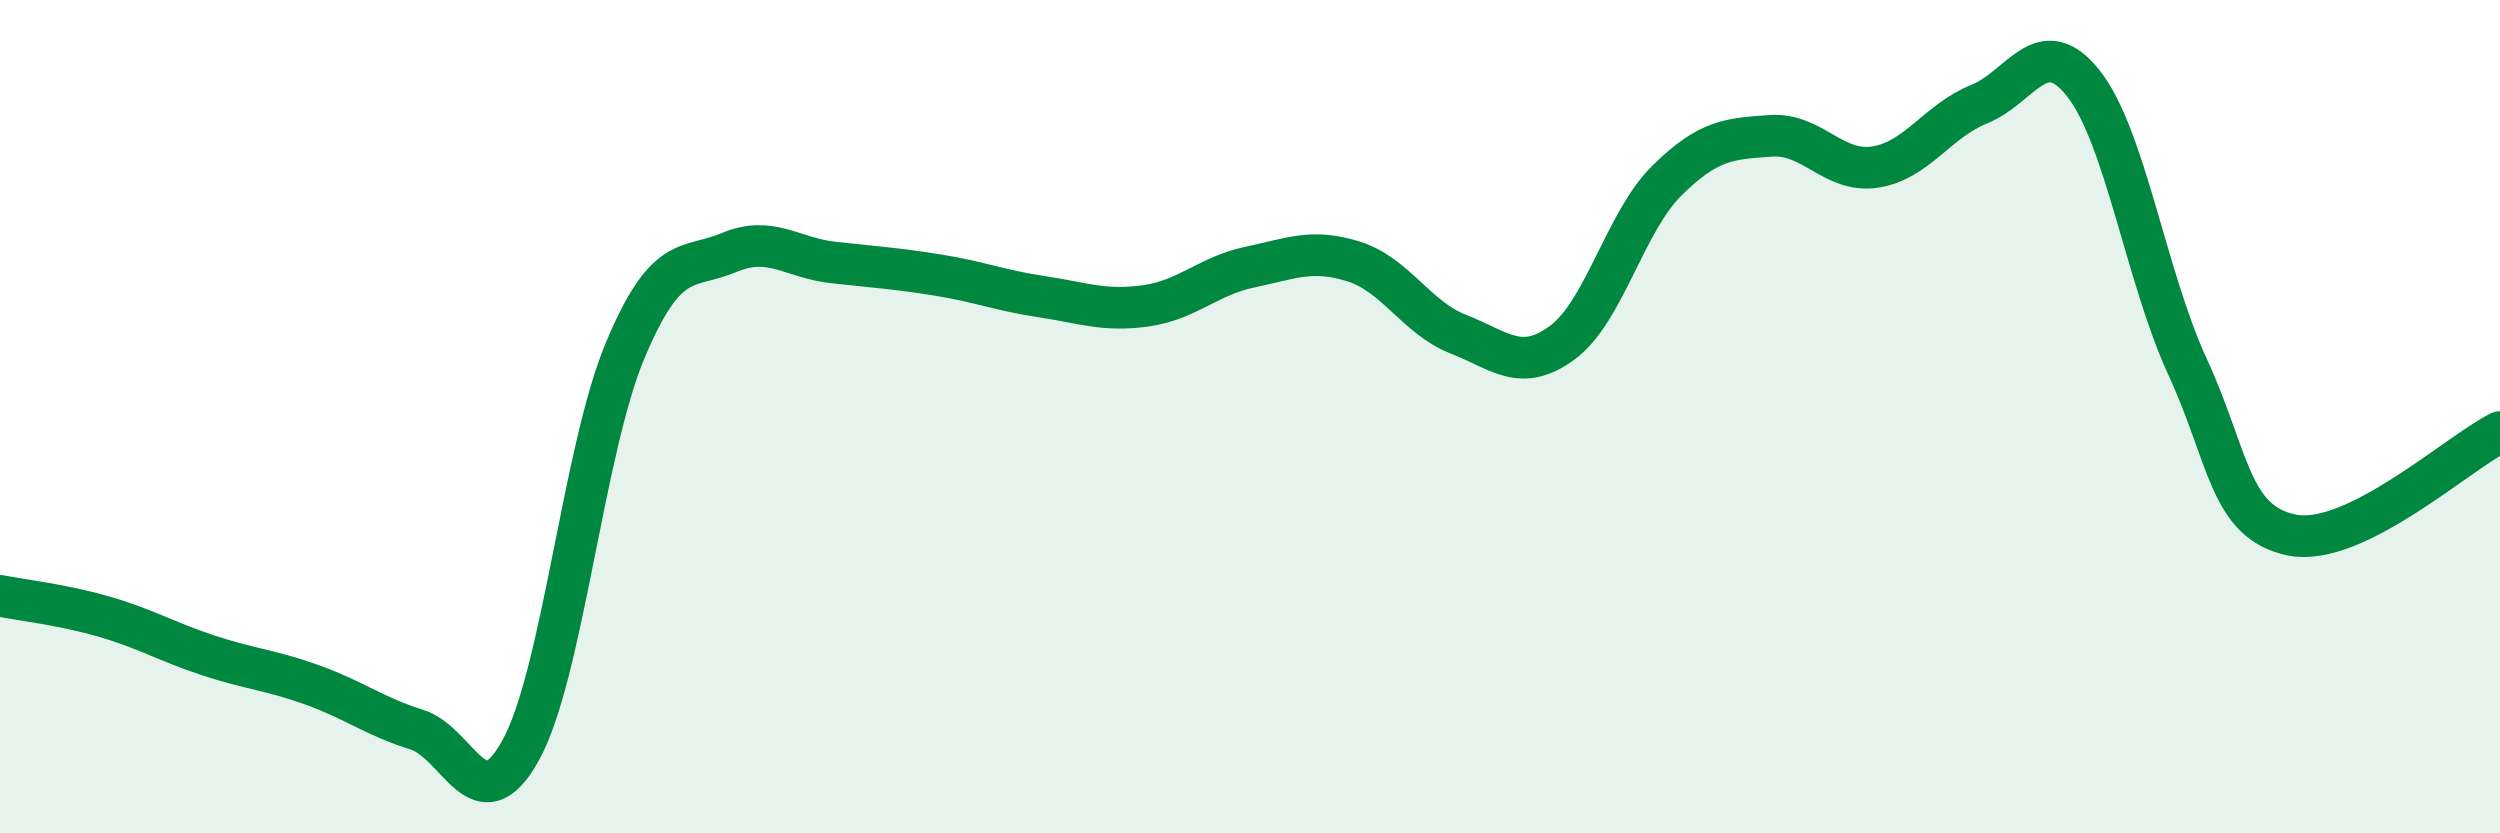
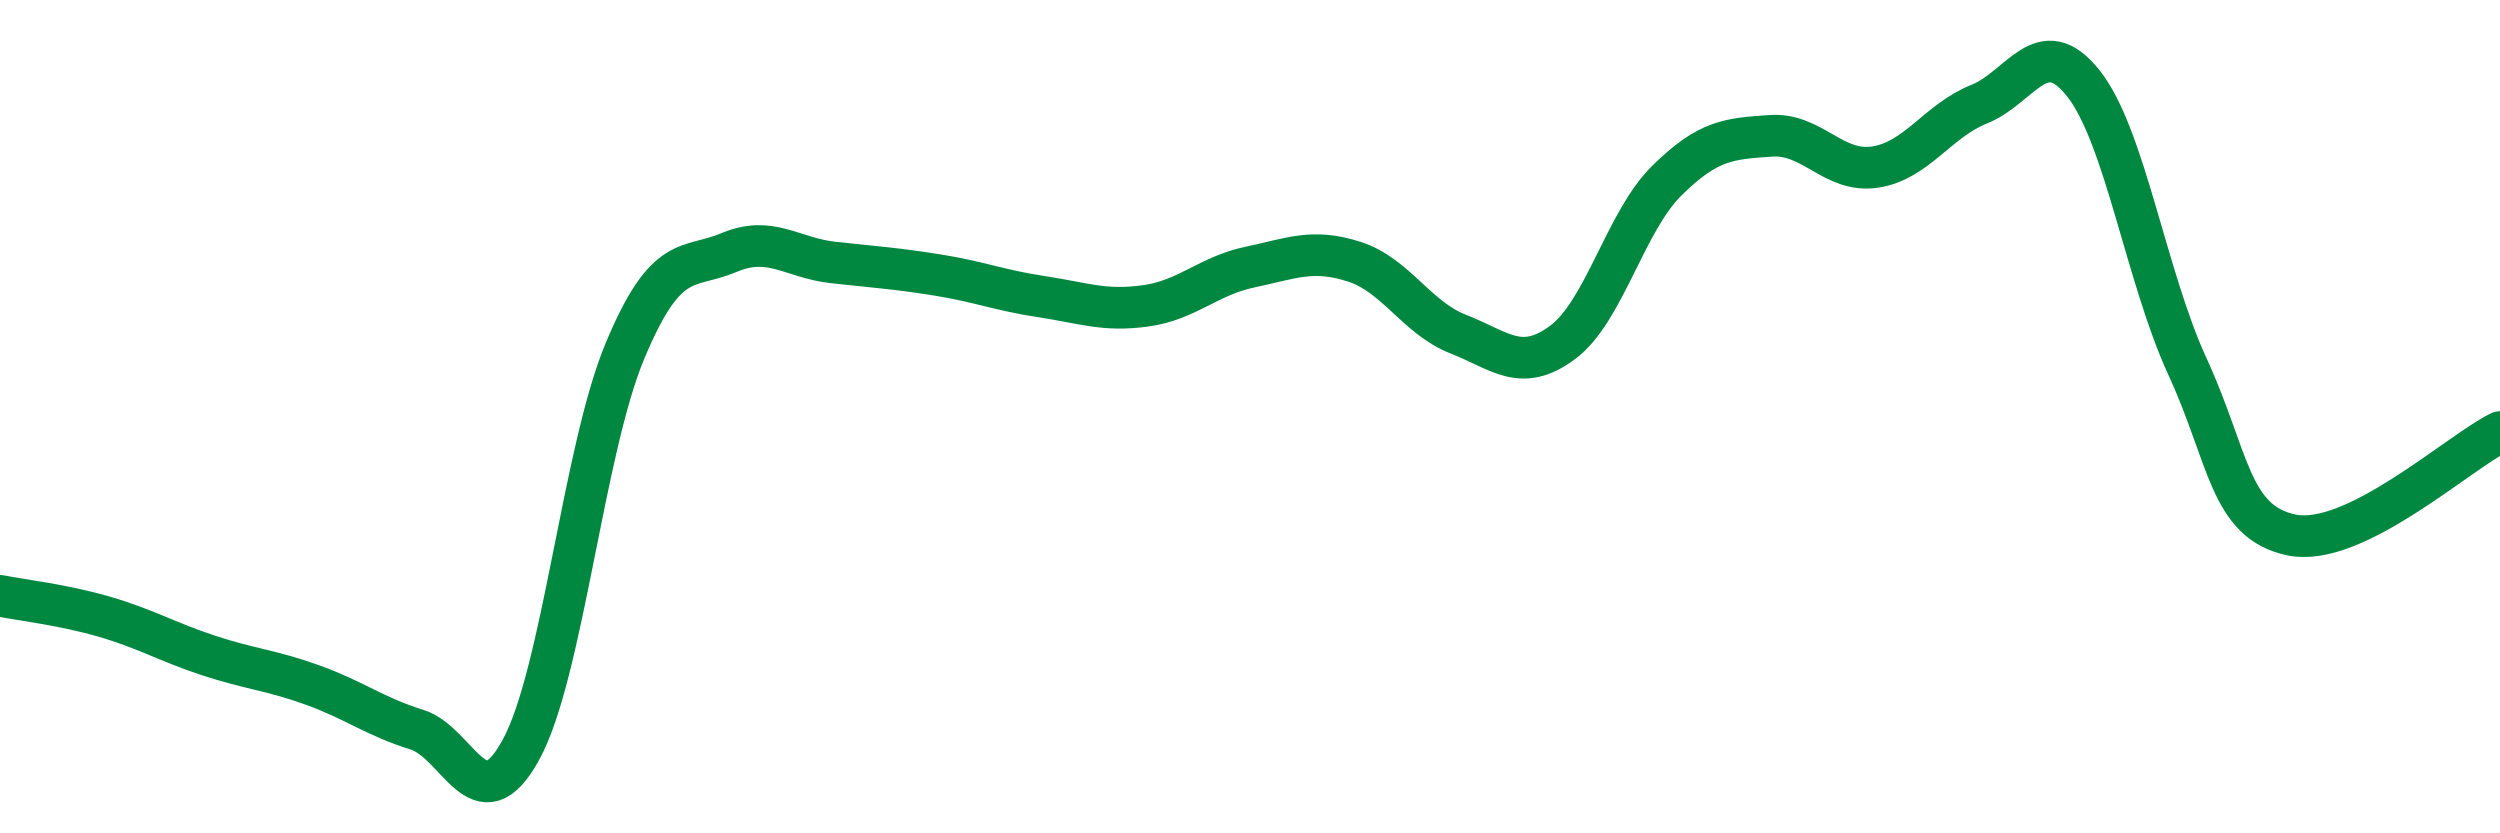
<svg xmlns="http://www.w3.org/2000/svg" width="60" height="20" viewBox="0 0 60 20">
-   <path d="M 0,14.3 C 0.5,14.4 1.5,14.51 2.5,14.8 C 3.5,15.09 4,15.4 5,15.73 C 6,16.06 6.5,16.08 7.5,16.44 C 8.5,16.8 9,17.2 10,17.51 C 11,17.82 11.5,19.82 12.5,18 C 13.5,16.18 14,10.81 15,8.42 C 16,6.03 16.5,6.48 17.5,6.06 C 18.5,5.64 19,6.19 20,6.3 C 21,6.41 21.5,6.44 22.5,6.6 C 23.5,6.76 24,6.97 25,7.12 C 26,7.27 26.5,7.48 27.5,7.34 C 28.5,7.2 29,6.62 30,6.41 C 31,6.2 31.5,5.96 32.5,6.28 C 33.5,6.6 34,7.63 35,8.02 C 36,8.41 36.5,8.96 37.5,8.22 C 38.5,7.48 39,5.33 40,4.34 C 41,3.35 41.5,3.33 42.5,3.26 C 43.5,3.19 44,4.16 45,4.01 C 46,3.86 46.5,2.9 47.5,2.5 C 48.5,2.1 49,0.74 50,2 C 51,3.26 51.5,6.63 52.5,8.8 C 53.5,10.97 53.5,12.53 55,12.84 C 56.5,13.15 59,10.86 60,10.37L60 20L0 20Z" fill="#008740" opacity="0.1" stroke-linecap="round" stroke-linejoin="round" />
  <path d="M 0,14.3 C 0.5,14.4 1.5,14.51 2.5,14.8 C 3.5,15.09 4,15.4 5,15.73 C 6,16.06 6.5,16.08 7.5,16.44 C 8.5,16.8 9,17.2 10,17.51 C 11,17.82 11.5,19.82 12.5,18 C 13.5,16.18 14,10.81 15,8.42 C 16,6.03 16.5,6.48 17.5,6.06 C 18.5,5.64 19,6.19 20,6.3 C 21,6.41 21.5,6.44 22.5,6.6 C 23.5,6.76 24,6.97 25,7.12 C 26,7.27 26.5,7.48 27.5,7.34 C 28.5,7.2 29,6.62 30,6.41 C 31,6.2 31.5,5.96 32.5,6.28 C 33.5,6.6 34,7.63 35,8.02 C 36,8.41 36.5,8.96 37.5,8.22 C 38.5,7.48 39,5.33 40,4.34 C 41,3.35 41.5,3.33 42.5,3.26 C 43.5,3.19 44,4.16 45,4.01 C 46,3.86 46.5,2.9 47.5,2.5 C 48.5,2.1 49,0.74 50,2 C 51,3.26 51.5,6.63 52.5,8.8 C 53.5,10.97 53.5,12.53 55,12.84 C 56.5,13.15 59,10.86 60,10.37" stroke="#008740" stroke-width="1" fill="none" stroke-linecap="round" stroke-linejoin="round" />
</svg>